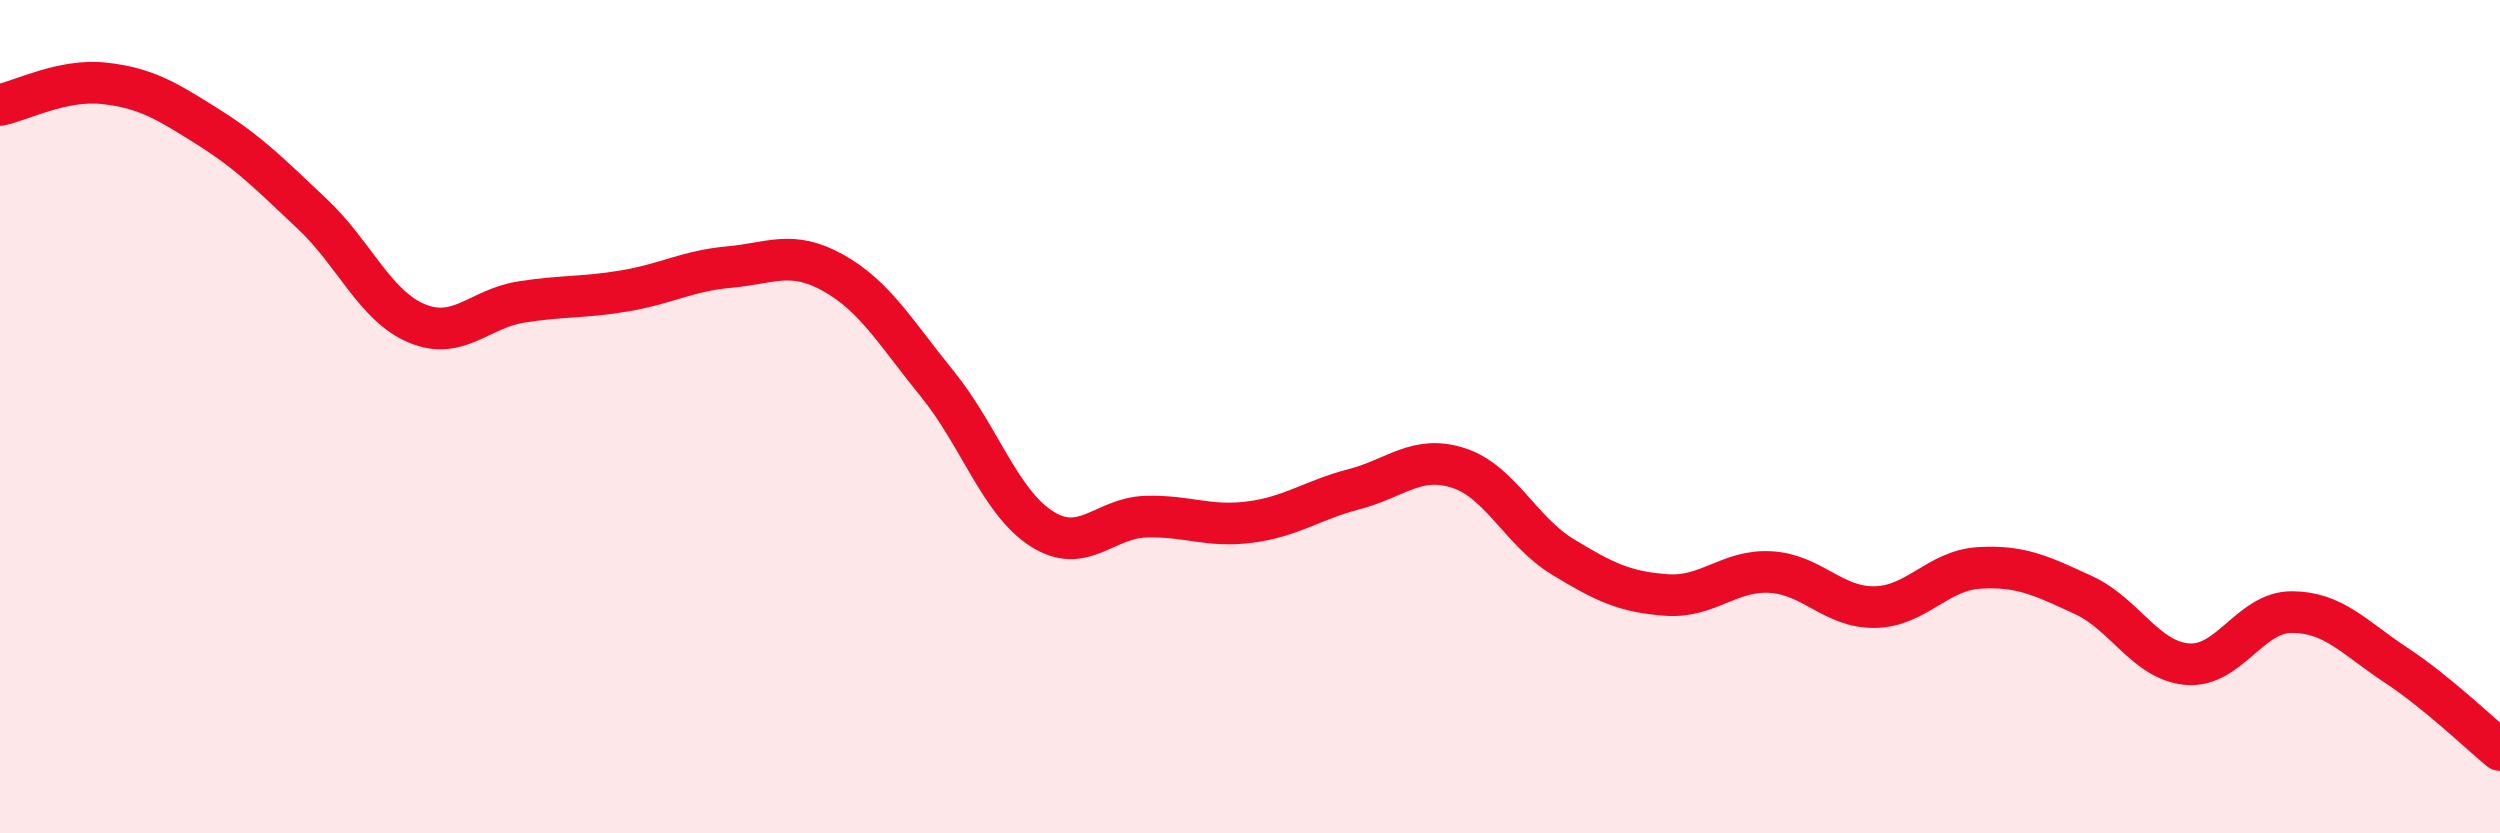
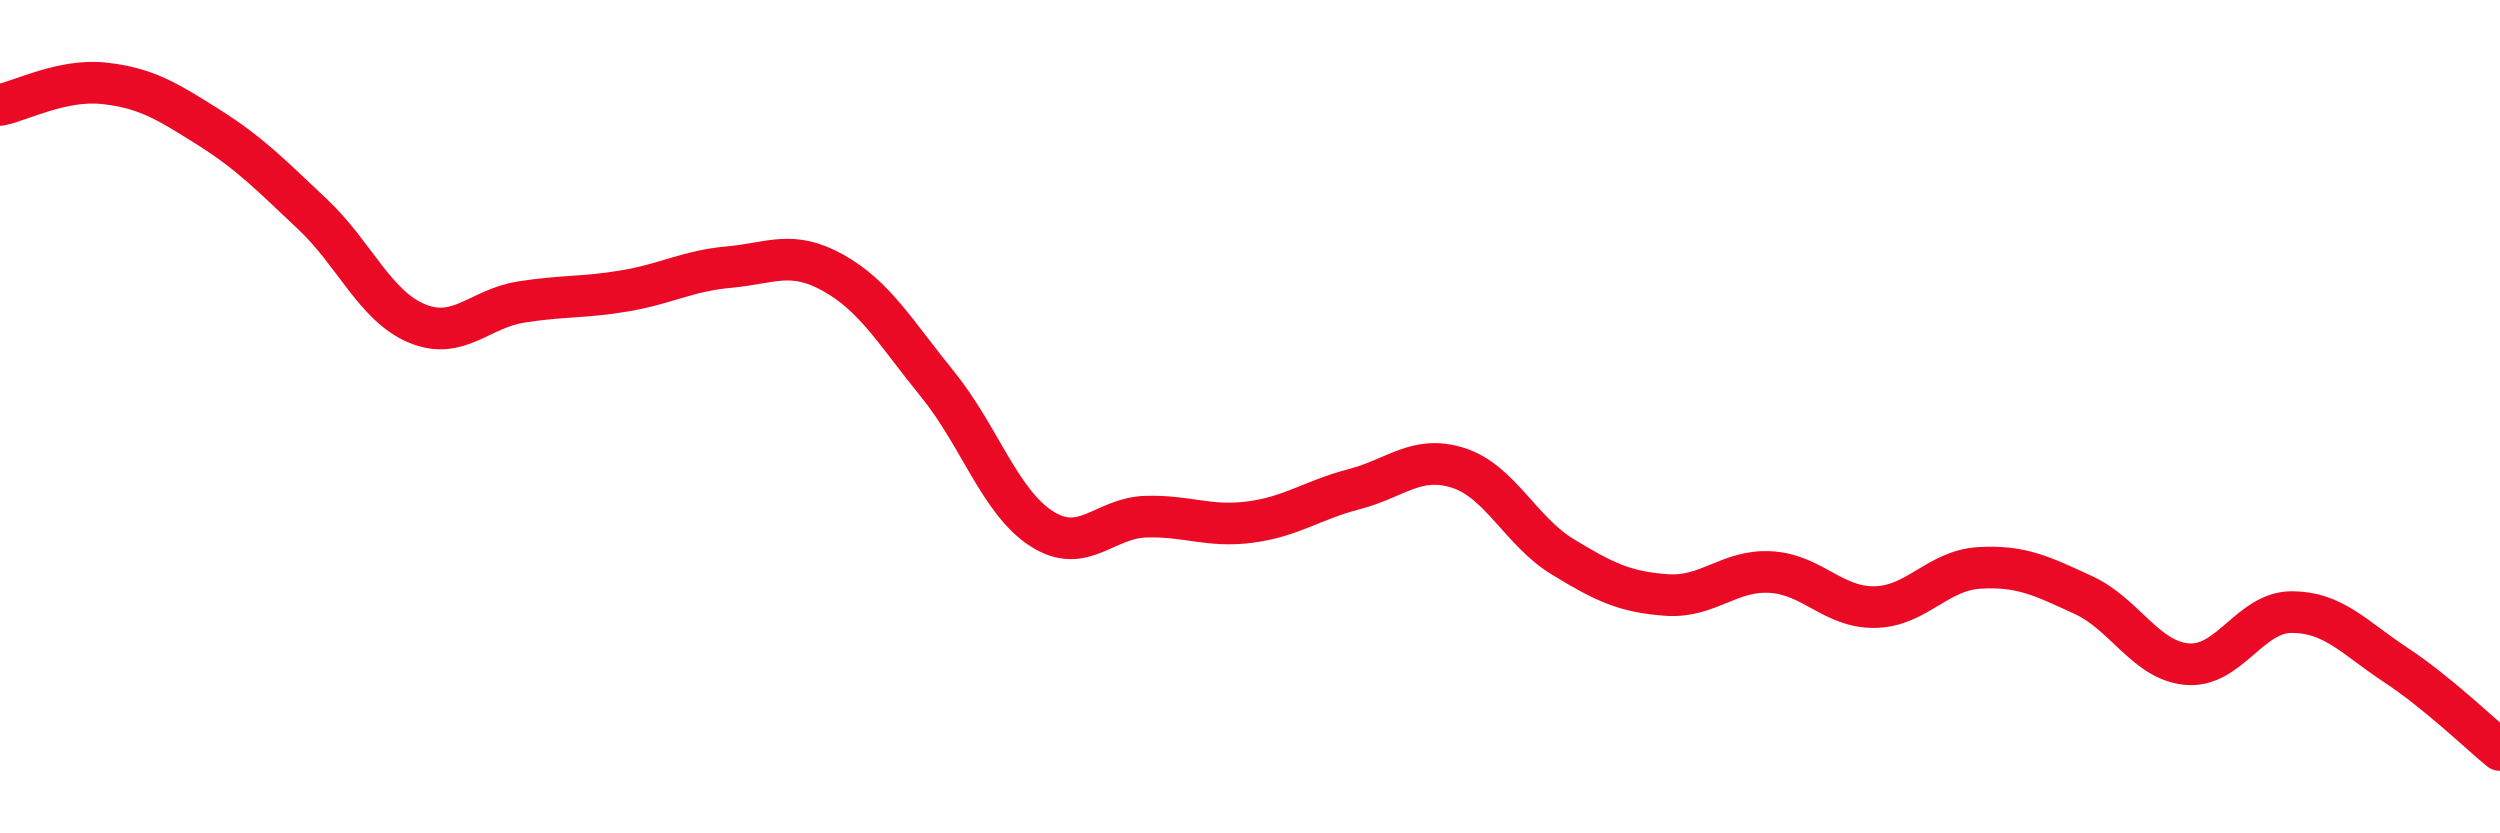
<svg xmlns="http://www.w3.org/2000/svg" width="60" height="20" viewBox="0 0 60 20">
-   <path d="M 0,2.52 C 0.5,2.42 1.5,1.89 2.5,2 C 3.5,2.11 4,2.42 5,3.05 C 6,3.68 6.5,4.2 7.5,5.14 C 8.5,6.08 9,7.34 10,7.76 C 11,8.18 11.5,7.41 12.5,7.25 C 13.5,7.09 14,7.15 15,6.98 C 16,6.81 16.5,6.5 17.5,6.41 C 18.5,6.32 19,5.99 20,6.55 C 21,7.11 21.5,7.99 22.5,9.22 C 23.5,10.45 24,12.05 25,12.69 C 26,13.33 26.5,12.43 27.5,12.4 C 28.5,12.37 29,12.66 30,12.53 C 31,12.4 31.5,12 32.5,11.74 C 33.5,11.48 34,10.91 35,11.23 C 36,11.55 36.5,12.75 37.5,13.36 C 38.5,13.97 39,14.21 40,14.28 C 41,14.35 41.5,13.67 42.5,13.73 C 43.5,13.79 44,14.59 45,14.57 C 46,14.55 46.5,13.69 47.5,13.63 C 48.5,13.57 49,13.82 50,14.28 C 51,14.74 51.5,15.86 52.5,15.94 C 53.5,16.02 54,14.69 55,14.69 C 56,14.69 56.5,15.3 57.5,15.96 C 58.5,16.62 59.5,17.59 60,18L60 20L0 20Z" fill="#EB0A25" opacity="0.1" stroke-linecap="round" stroke-linejoin="round" />
  <path d="M 0,2.52 C 0.5,2.42 1.5,1.89 2.5,2 C 3.5,2.11 4,2.42 5,3.05 C 6,3.68 6.5,4.2 7.5,5.14 C 8.5,6.08 9,7.34 10,7.76 C 11,8.18 11.5,7.41 12.5,7.25 C 13.5,7.09 14,7.15 15,6.98 C 16,6.81 16.5,6.5 17.5,6.41 C 18.5,6.32 19,5.99 20,6.55 C 21,7.11 21.5,7.99 22.5,9.22 C 23.5,10.45 24,12.05 25,12.69 C 26,13.33 26.5,12.43 27.5,12.4 C 28.5,12.37 29,12.66 30,12.53 C 31,12.4 31.5,12 32.5,11.74 C 33.5,11.48 34,10.91 35,11.23 C 36,11.55 36.5,12.75 37.5,13.36 C 38.5,13.97 39,14.21 40,14.28 C 41,14.35 41.5,13.67 42.5,13.73 C 43.5,13.79 44,14.59 45,14.57 C 46,14.55 46.5,13.69 47.5,13.63 C 48.5,13.57 49,13.82 50,14.28 C 51,14.74 51.5,15.86 52.5,15.94 C 53.5,16.02 54,14.69 55,14.69 C 56,14.69 56.5,15.3 57.5,15.96 C 58.5,16.62 59.5,17.59 60,18" stroke="#EB0A25" stroke-width="1" fill="none" stroke-linecap="round" stroke-linejoin="round" />
</svg>